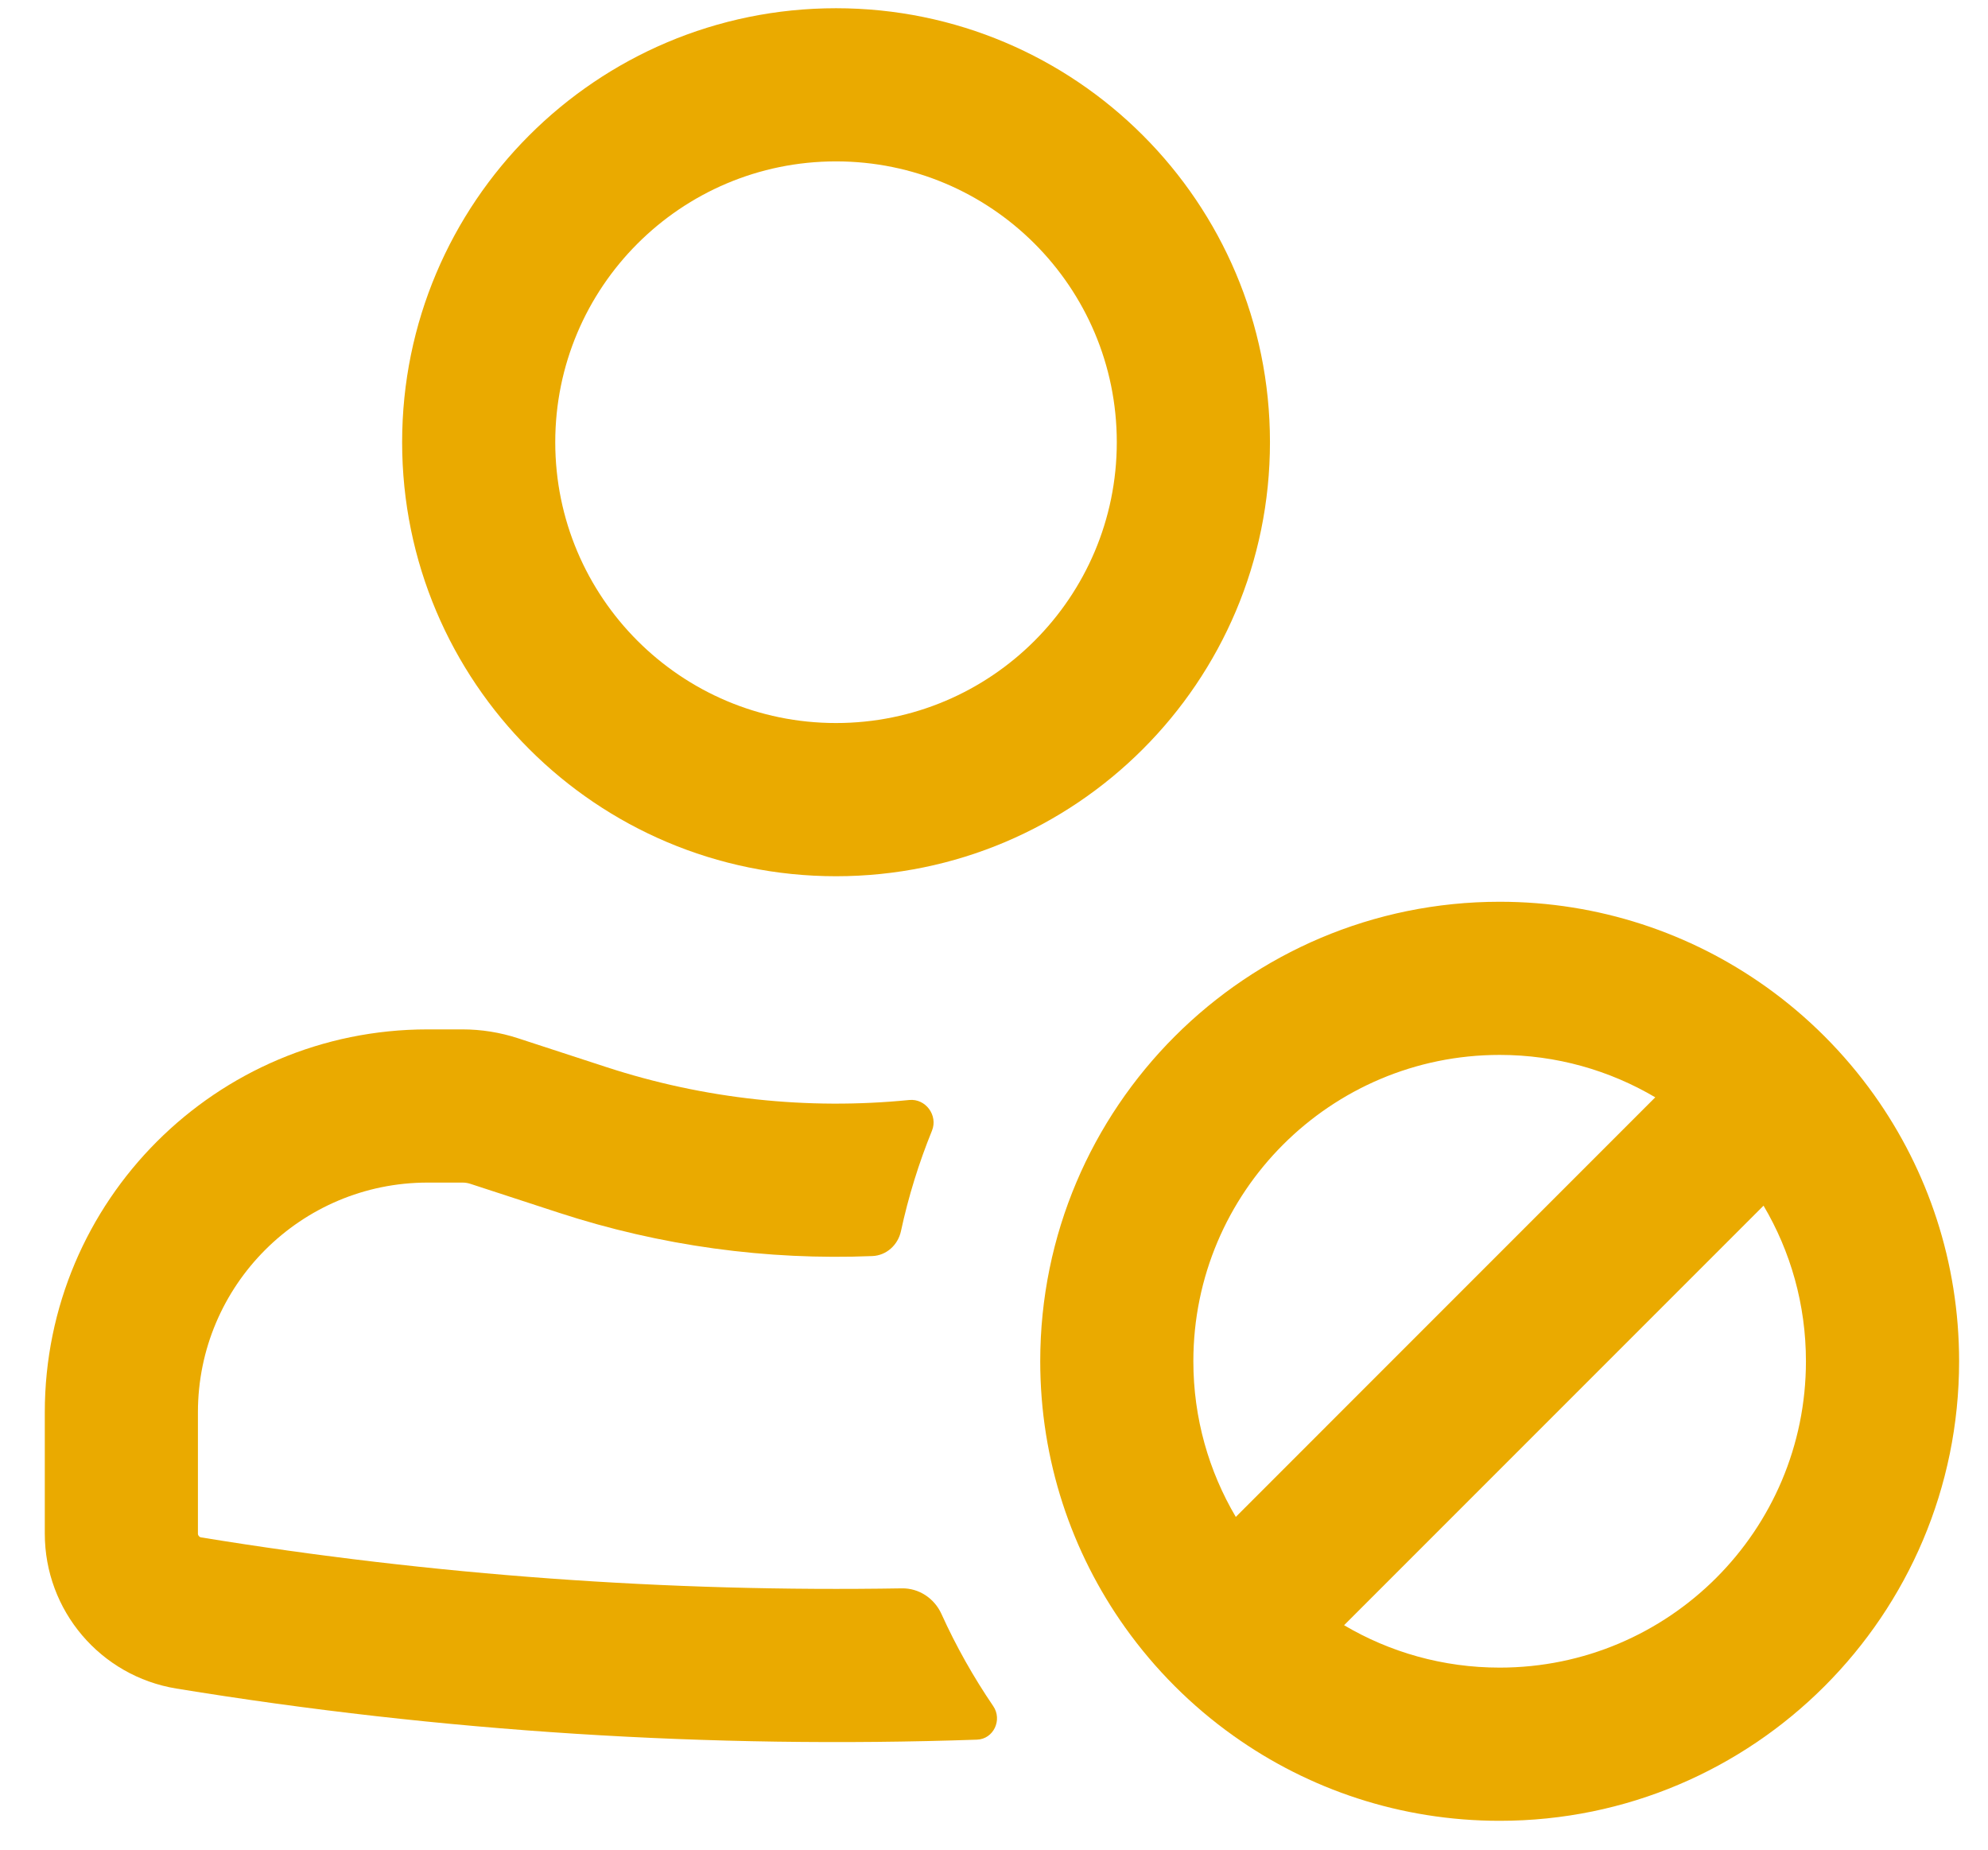
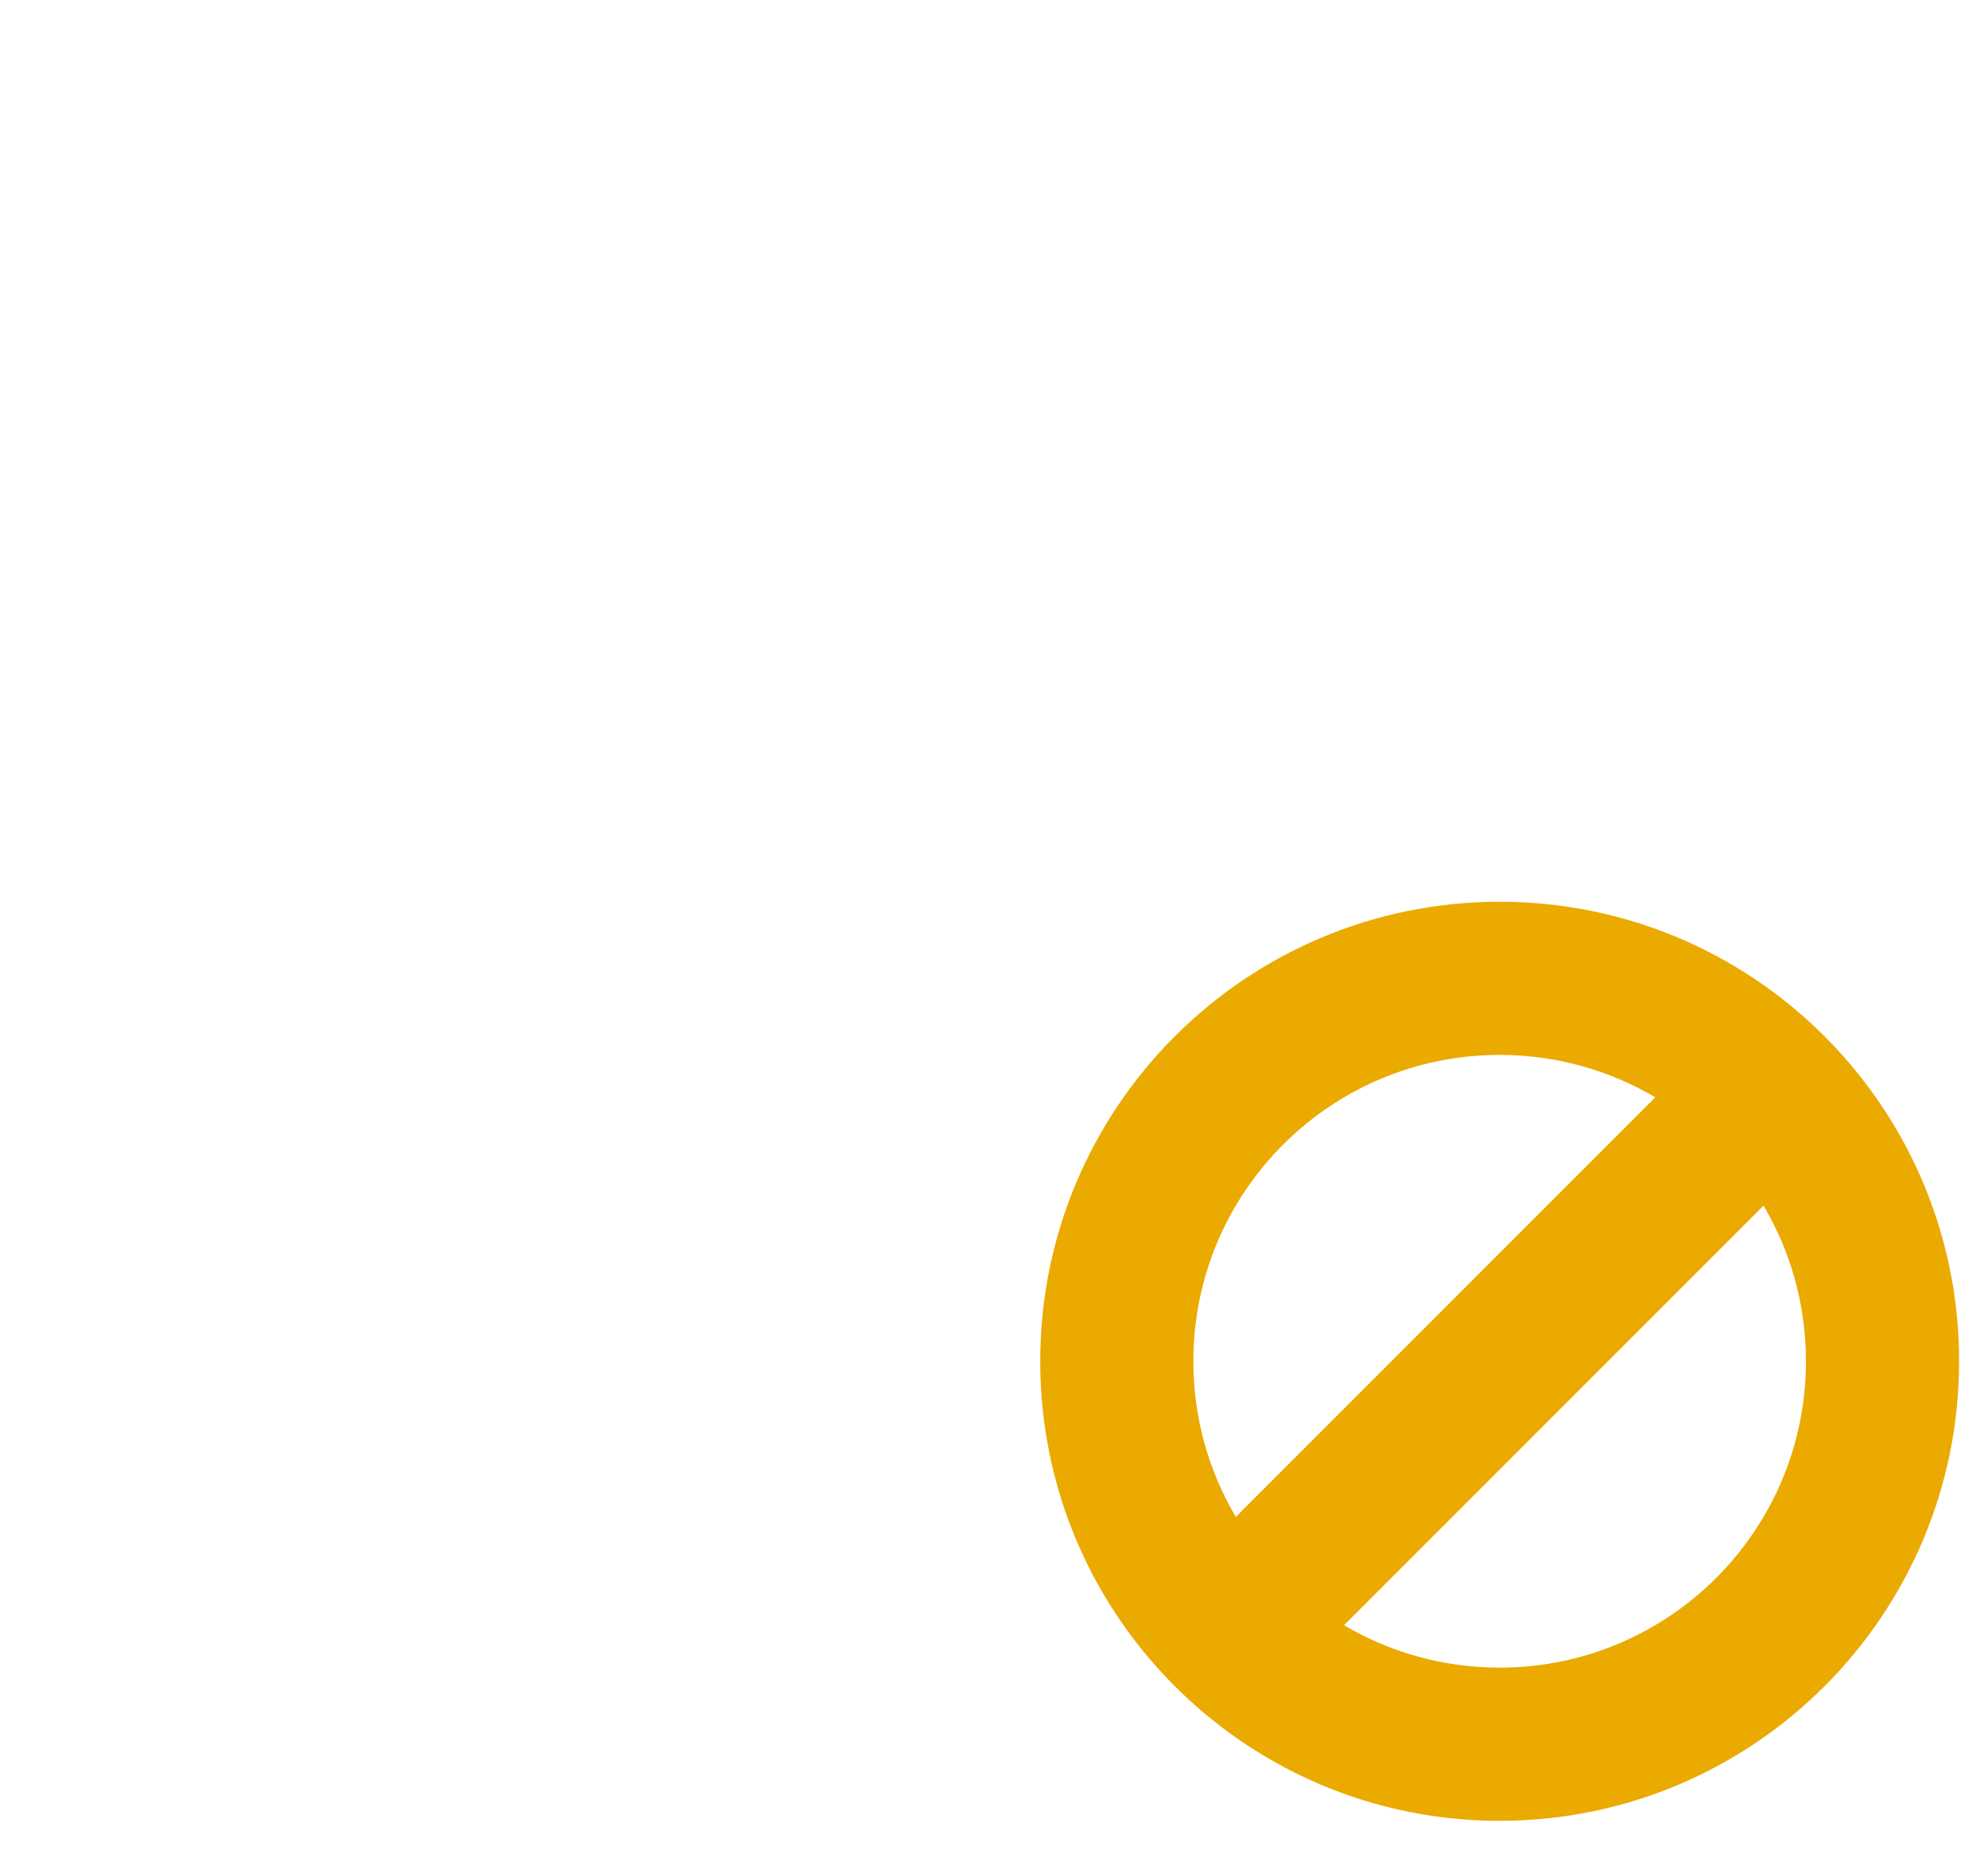
<svg xmlns="http://www.w3.org/2000/svg" width="43" height="40" viewBox="0 0 43 40" fill="none">
-   <path fill-rule="evenodd" clip-rule="evenodd" d="M18.083 0.178C12.9 0.178 8.698 4.38 8.698 9.563C8.698 14.747 12.9 18.949 18.083 18.949C23.267 18.949 27.469 14.747 27.469 9.563C27.469 4.38 23.267 0.178 18.083 0.178ZM12.01 9.563C12.01 6.209 14.729 3.49 18.083 3.49C21.437 3.49 24.156 6.209 24.156 9.563C24.156 12.917 21.437 15.636 18.083 15.636C14.729 15.636 12.01 12.917 12.01 9.563Z" fill="#EAAA00" />
-   <path d="M4.281 30.542C4.281 27.798 6.506 25.574 9.25 25.574H10.003C10.061 25.574 10.119 25.583 10.174 25.601L12.085 26.225C14.286 26.944 16.583 27.256 18.868 27.163C19.173 27.151 19.422 26.924 19.487 26.626C19.649 25.875 19.875 25.148 20.159 24.45C20.292 24.121 20.021 23.753 19.667 23.788C17.469 24.007 15.237 23.769 13.114 23.076L11.202 22.452C10.815 22.326 10.41 22.261 10.003 22.261H9.25C4.676 22.261 0.969 25.969 0.969 30.542V33.166C0.969 34.83 2.174 36.248 3.816 36.516C9.547 37.452 15.347 37.82 21.133 37.621C21.491 37.608 21.686 37.192 21.483 36.895C21.055 36.267 20.68 35.601 20.363 34.902C20.21 34.565 19.877 34.343 19.508 34.349C14.441 34.433 9.368 34.066 4.35 33.247C4.31 33.24 4.281 33.206 4.281 33.166V30.542Z" fill="#EAAA00" />
  <path fill-rule="evenodd" clip-rule="evenodd" d="M22.5 29.438C22.5 31.584 23.18 33.572 24.337 35.196C24.982 36.101 25.774 36.894 26.68 37.538C28.304 38.695 30.291 39.376 32.438 39.376C37.926 39.376 42.375 34.926 42.375 29.438C42.375 27.292 41.695 25.305 40.538 23.68C39.893 22.775 39.101 21.982 38.196 21.338C36.571 20.181 34.584 19.501 32.438 19.501C26.949 19.501 22.5 23.95 22.5 29.438ZM32.438 36.063C31.209 36.063 30.058 35.729 29.072 35.146L38.145 26.073C38.728 27.059 39.062 28.209 39.062 29.438C39.062 33.097 36.096 36.063 32.438 36.063ZM26.73 32.804L35.803 23.73C34.817 23.148 33.666 22.813 32.438 22.813C28.779 22.813 25.812 25.779 25.812 29.438C25.812 30.667 26.147 31.817 26.73 32.804Z" fill="#EAAA00" />
</svg>